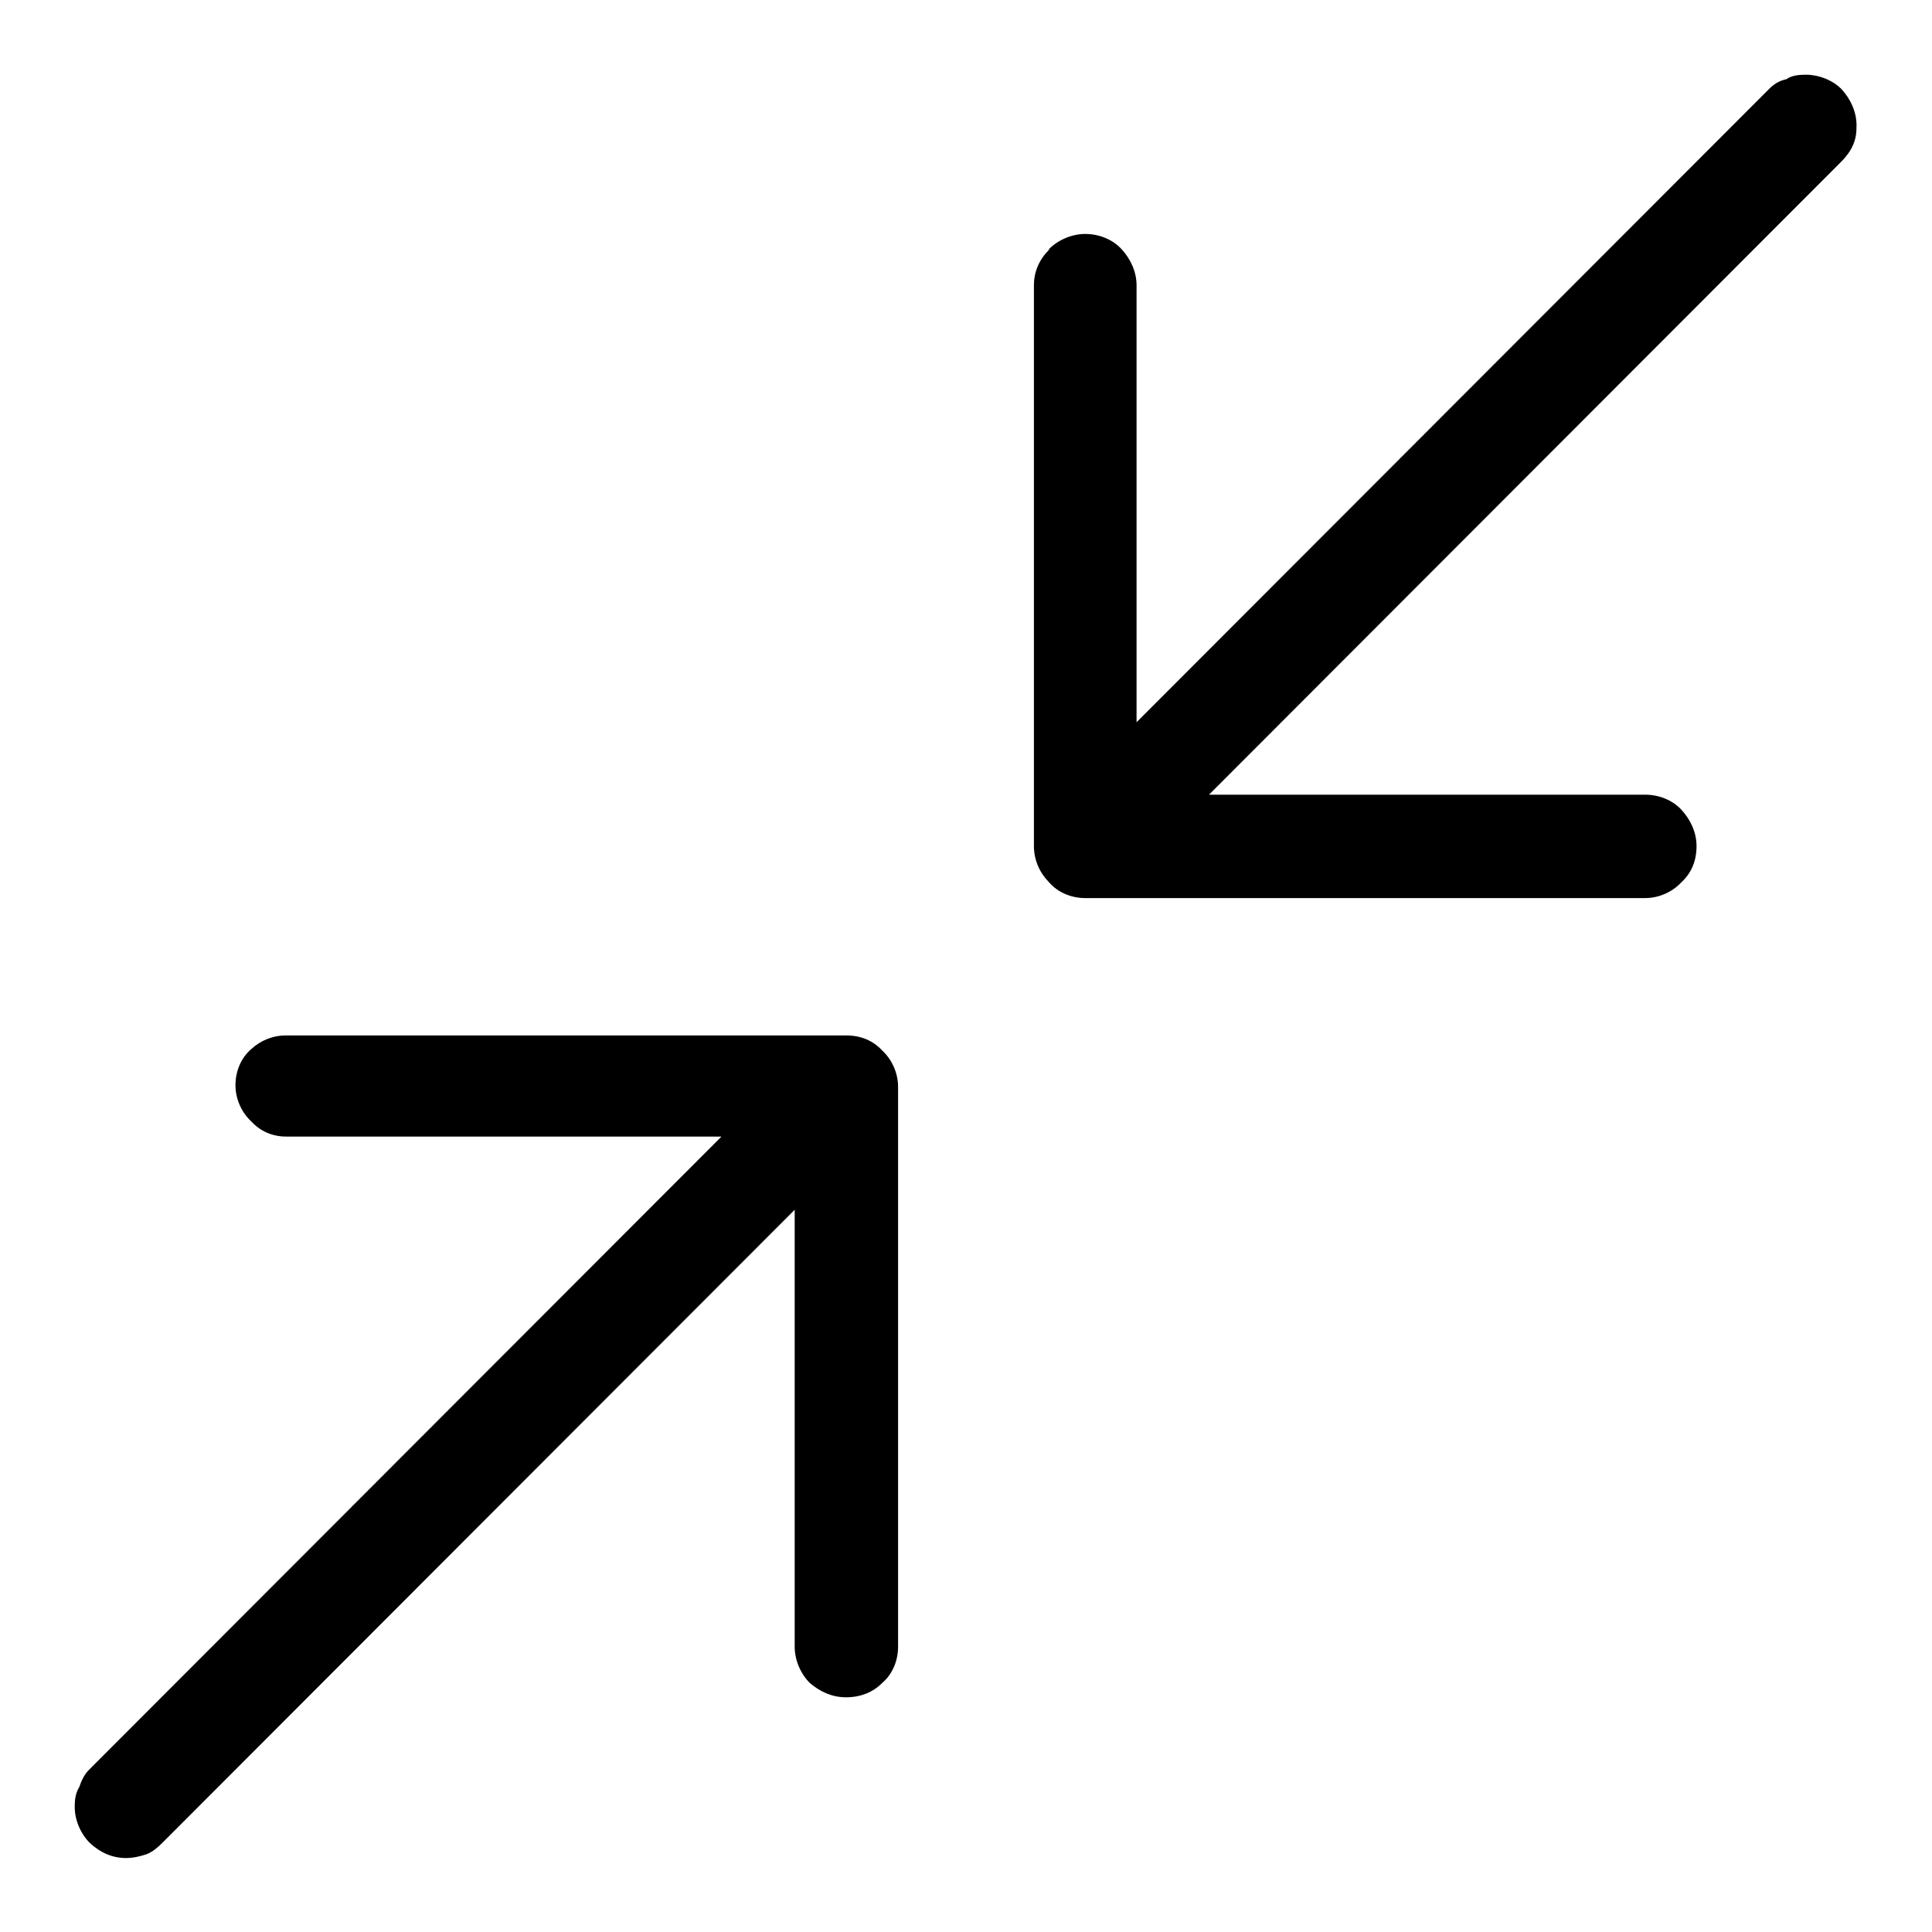
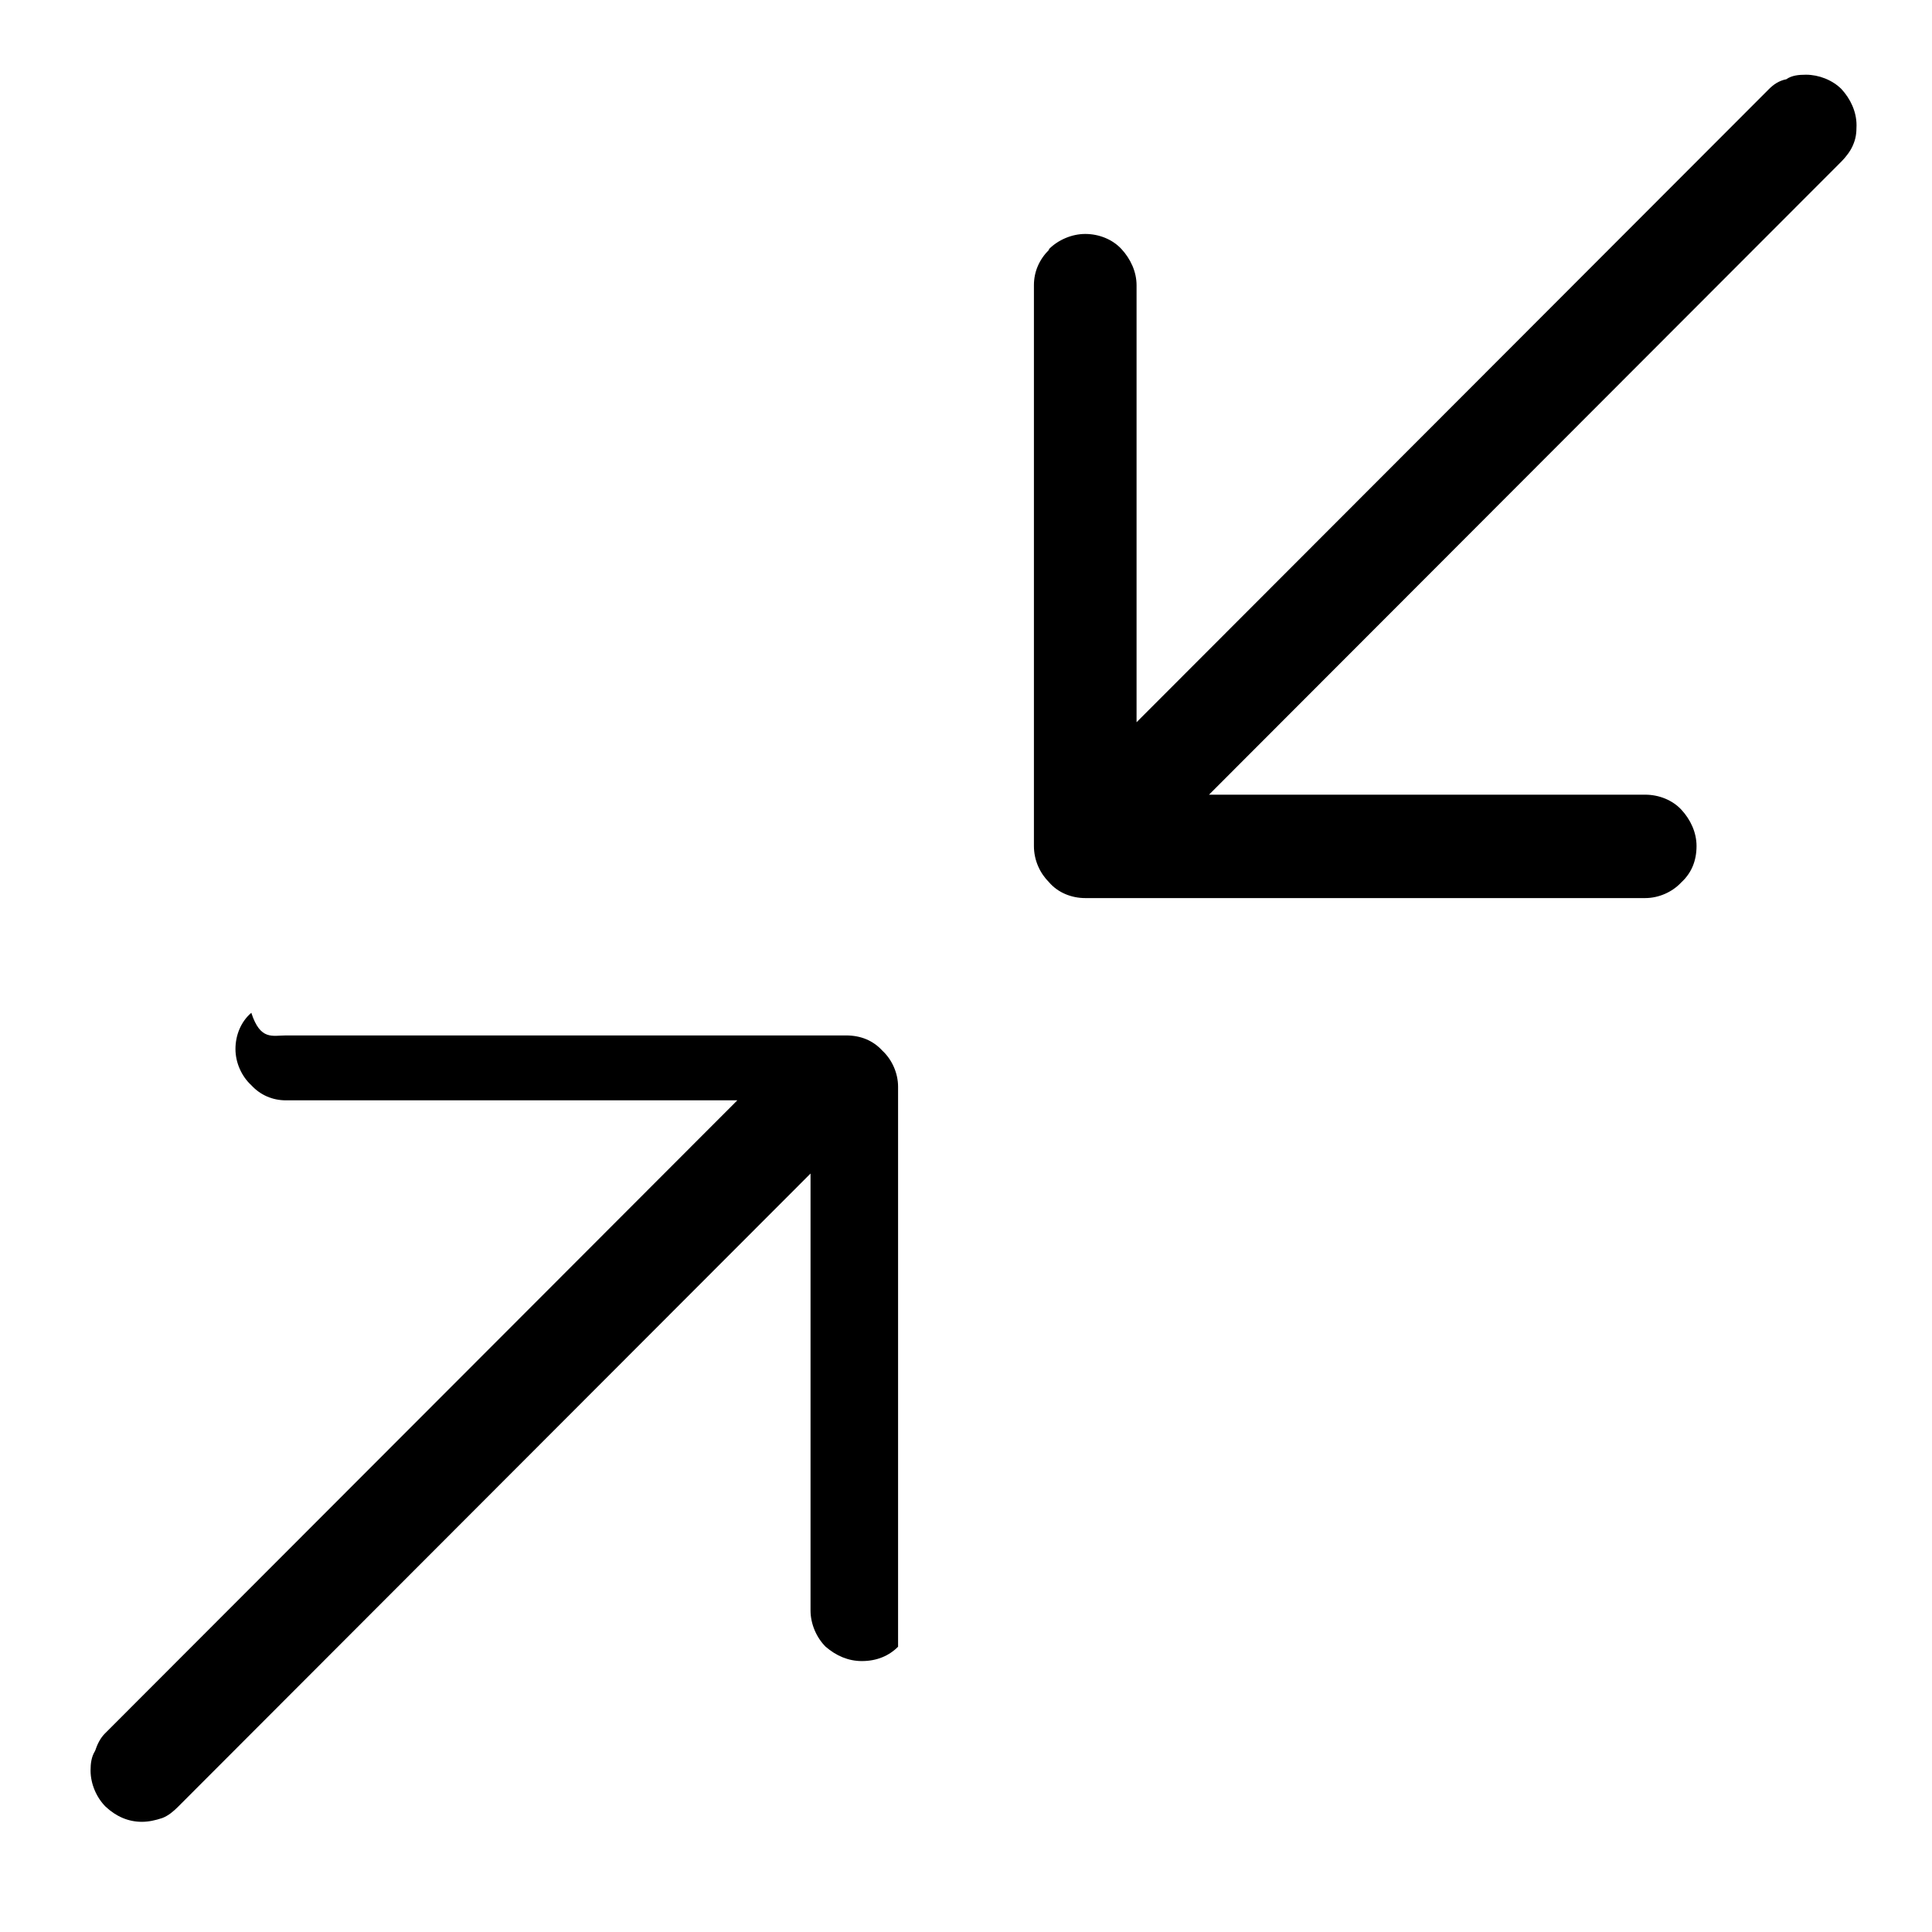
<svg xmlns="http://www.w3.org/2000/svg" version="1.1" x="0px" y="0px" viewBox="0 0 256 256" enable-background="new 0 0 256 256" xml:space="preserve">
  <g>
    <g>
-       <path fill="#000000" d="M244,11.8c1.2,1.3,2,3,2,4.8c0,1.1-0.1,1.8-0.5,2.7l0,0c-0.3,0.7-0.9,1.5-1.5,2.1l0,0l-83.8,83.9h57.8l0,0c1.8,0,3.6,0.7,4.8,2l0,0c1.2,1.3,2,3,2,4.8c0,2-0.7,3.6-2,4.8c-1.2,1.3-3,2.1-4.8,2.1h-74.2c-1.8,0-3.6-0.7-4.8-2.1c-1.2-1.2-2-2.9-2-4.8V37.8l0,0l0,0c0-1.8,0.7-3.4,2-4.7V33c1.2-1.2,3-2,4.8-2l0,0c1.8,0,3.6,0.7,4.8,2l0,0c1.2,1.3,2,3,2,4.8v57.9l83.8-83.9l0,0c0.6-0.6,1.3-1.1,2.3-1.3c0.7-0.5,1.6-0.6,2.6-0.6C241,9.9,242.8,10.6,244,11.8L244,11.8z M37.9,137.2h74.2l0,0c2,0,3.6,0.7,4.8,2l0,0c1.3,1.2,2.1,3,2.1,4.8l0,0v74.2l0,0c0,1.8-0.7,3.6-2.1,4.8l0,0c-1.2,1.2-2.8,1.9-4.8,1.9l0,0c-1.8,0-3.4-0.7-4.8-1.9l0,0c-1.2-1.2-2-3-2-4.8v-57.9l-83.8,83.9l0,0c-0.6,0.6-1.3,1.2-2.1,1.5c-0.9,0.3-1.8,0.5-2.7,0.5c-1.8,0-3.4-0.7-4.8-2l0,0l0,0c-1.2-1.2-2-3-2-4.8c0-0.9,0.1-1.8,0.6-2.6l0,0c0.3-0.9,0.7-1.7,1.3-2.3l0,0l83.8-83.9H37.9l0,0c-1.8,0-3.4-0.7-4.6-2l0,0l0,0c-1.3-1.2-2.1-3-2.1-4.8c0-1.8,0.7-3.6,2.1-4.8l0,0C34.5,137.9,36.1,137.2,37.9,137.2L37.9,137.2z" />
+       <path fill="#000000" d="M244,11.8c1.2,1.3,2,3,2,4.8c0,1.1-0.1,1.8-0.5,2.7l0,0c-0.3,0.7-0.9,1.5-1.5,2.1l0,0l-83.8,83.9h57.8l0,0c1.8,0,3.6,0.7,4.8,2l0,0c1.2,1.3,2,3,2,4.8c0,2-0.7,3.6-2,4.8c-1.2,1.3-3,2.1-4.8,2.1h-74.2c-1.8,0-3.6-0.7-4.8-2.1c-1.2-1.2-2-2.9-2-4.8V37.8l0,0l0,0c0-1.8,0.7-3.4,2-4.7V33c1.2-1.2,3-2,4.8-2l0,0c1.8,0,3.6,0.7,4.8,2l0,0c1.2,1.3,2,3,2,4.8v57.9l83.8-83.9l0,0c0.6-0.6,1.3-1.1,2.3-1.3c0.7-0.5,1.6-0.6,2.6-0.6C241,9.9,242.8,10.6,244,11.8L244,11.8z M37.9,137.2h74.2l0,0c2,0,3.6,0.7,4.8,2l0,0c1.3,1.2,2.1,3,2.1,4.8l0,0v74.2l0,0l0,0c-1.2,1.2-2.8,1.9-4.8,1.9l0,0c-1.8,0-3.4-0.7-4.8-1.9l0,0c-1.2-1.2-2-3-2-4.8v-57.9l-83.8,83.9l0,0c-0.6,0.6-1.3,1.2-2.1,1.5c-0.9,0.3-1.8,0.5-2.7,0.5c-1.8,0-3.4-0.7-4.8-2l0,0l0,0c-1.2-1.2-2-3-2-4.8c0-0.9,0.1-1.8,0.6-2.6l0,0c0.3-0.9,0.7-1.7,1.3-2.3l0,0l83.8-83.9H37.9l0,0c-1.8,0-3.4-0.7-4.6-2l0,0l0,0c-1.3-1.2-2.1-3-2.1-4.8c0-1.8,0.7-3.6,2.1-4.8l0,0C34.5,137.9,36.1,137.2,37.9,137.2L37.9,137.2z" />
    </g>
  </g>
</svg>